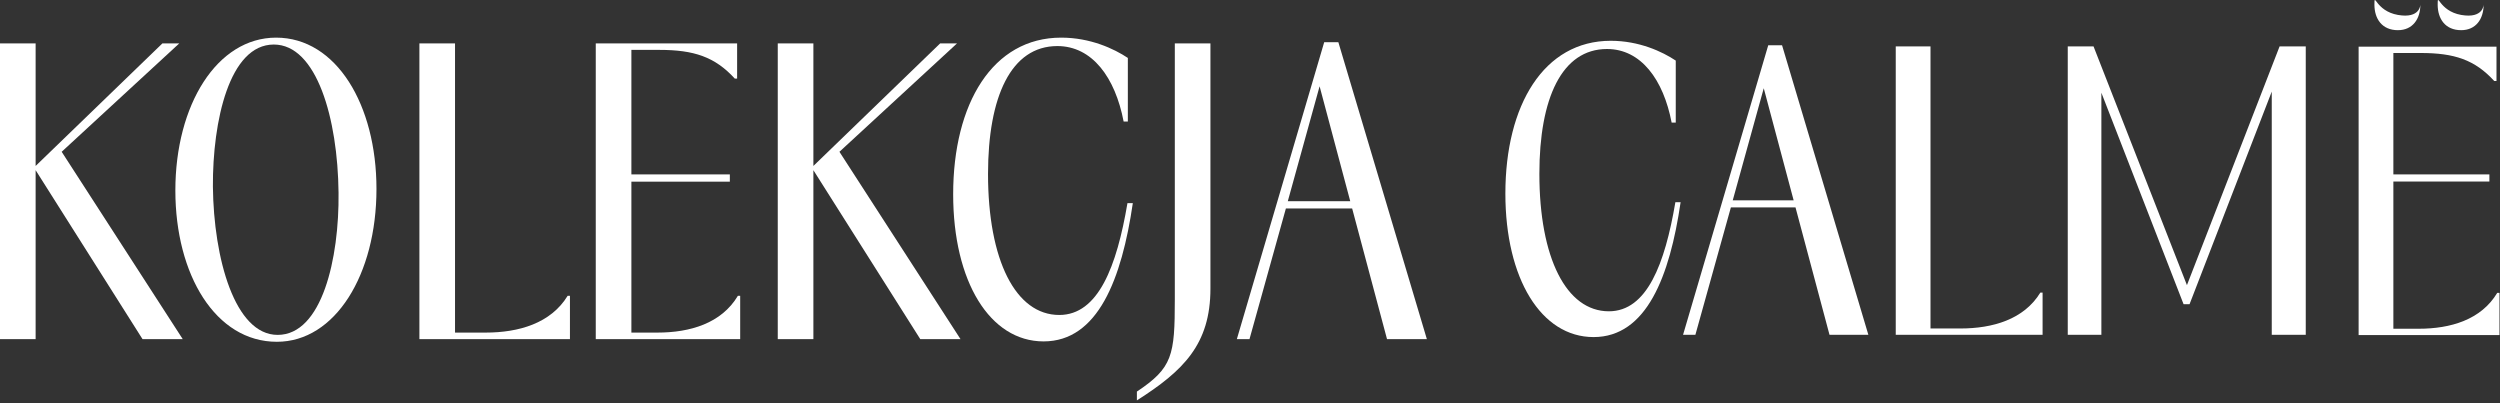
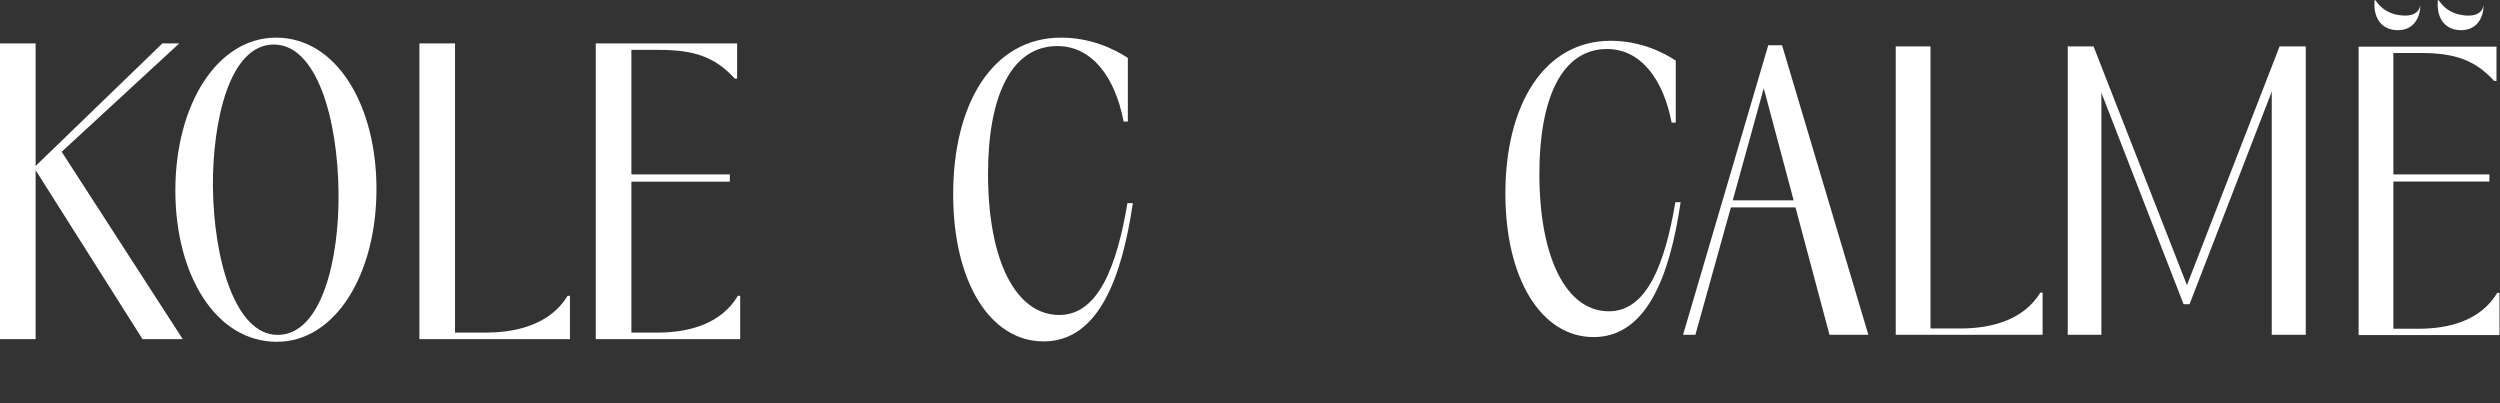
<svg xmlns="http://www.w3.org/2000/svg" width="465" height="75" viewBox="0 0 465 75" fill="none">
  <rect x="0" y="0" width="465" height="75" fill="#333333" stroke="none" />
  <path d="M438.703 62.326V8.676H464.347V15.069H463.93C460.316 11.108 456.494 9.857 450.239 9.857H445.166V32.443H463.026V33.764H445.166V61.145H449.892C455.799 61.145 461.498 59.477 464.486 54.473H464.903V62.326H438.703Z" fill="white" />
  <path d="M441.641 0.847C441.641 -1.631 441.831 2.043 446.01 2.776C450.189 3.509 450.189 0.847 450.189 0.847C450.189 3.516 448.765 5.613 446.01 5.613C443.065 5.613 441.641 3.516 441.641 0.847ZM453.406 0.847C453.406 -1.631 453.596 2.043 457.775 2.776C461.955 3.509 461.955 0.847 461.955 0.847C461.955 3.516 460.53 5.613 457.775 5.613C454.831 5.613 453.406 3.516 453.406 0.847Z" fill="white" />
  <path d="M384.602 62.279V8.629H389.397L406.771 53.036L424.005 8.629H428.87V62.279H422.546V17.038L407.257 56.581H406.145L390.856 17.246V62.279H384.602Z" fill="white" />
  <path d="M352.609 62.279V8.629H359.072V61.098H364.632C370.609 61.098 376.446 59.43 379.504 54.426H379.921V62.279H352.609Z" fill="white" />
  <path d="M313.047 62.279L328.892 8.42H331.463L347.516 62.279H340.289L333.965 38.581H321.942L315.34 62.279H313.047ZM322.29 37.26H333.617L328.058 16.412L322.29 37.26Z" fill="white" />
  <path d="M296.401 62.696C286.672 62.696 280 51.854 280 36.01C280 19.539 287.158 7.586 299.598 7.586C304.879 7.586 309.188 9.601 311.69 11.269V22.805H310.925C309.396 14.813 305.227 9.115 298.903 9.115C290.494 9.115 286.324 18.288 286.324 32.326C286.324 47.963 291.328 57.901 299.25 57.901C306.339 57.901 309.674 49.075 311.62 37.608H312.593C310.578 51.368 306.269 62.696 296.401 62.696Z" fill="white" />
-   <path d="M230.055 63.074L246.3 7.855H248.936L265.395 63.074H257.985L251.501 38.778H239.175L232.406 63.074H230.055ZM239.531 37.424H251.145L245.445 16.049L239.531 37.424Z" fill="white" />
-   <path d="M211.461 72.835C218.087 68.417 218.515 66.137 218.515 55.663V8.068H225.141V53.668C225.141 64.071 220.082 68.987 211.461 74.473V72.835Z" fill="white" />
  <path d="M194.104 63.501C184.129 63.501 177.289 52.386 177.289 36.141C177.289 19.255 184.628 7 197.382 7C202.797 7 207.214 9.066 209.779 10.776V22.604H208.995C207.428 14.41 203.153 8.568 196.669 8.568C188.048 8.568 183.773 17.973 183.773 32.365C183.773 48.396 188.903 58.585 197.025 58.585C204.293 58.585 207.713 49.536 209.708 37.78H210.705C208.639 51.888 204.222 63.501 194.104 63.501Z" fill="white" />
-   <path d="M144.664 63.073V8.068H151.29V30.868L174.874 8.068H178.009L156.135 28.232L178.65 63.073H171.169L151.29 31.652V63.073H144.664Z" fill="white" />
  <path d="M110.812 63.073V8.068H137.104V14.623H136.676C132.971 10.562 129.053 9.28 122.64 9.28H117.439V32.436H135.75V33.79H117.439V61.862H122.284C128.34 61.862 134.183 60.152 137.246 55.022H137.674V63.073H110.812Z" fill="white" />
  <path d="M78.008 63.073V8.068H84.634V61.862H90.334C96.462 61.862 102.447 60.152 105.582 55.022H106.009V63.073H78.008Z" fill="white" />
  <path d="M51.498 63.572C40.098 63.572 32.617 51.104 32.617 35.429C32.617 19.469 40.383 7 51.356 7C62.542 7 70.023 19.469 70.023 35.144C70.023 51.104 62.328 63.572 51.498 63.572ZM39.6 34.716C39.742 48.04 43.661 62.29 51.641 62.29C59.906 62.29 63.112 48.04 62.97 35.856C62.827 22.034 58.908 8.283 50.928 8.283C42.663 8.283 39.528 22.532 39.6 34.716Z" fill="white" />
  <path d="M0 63.073V8.068H6.626V30.868L30.21 8.068H33.345L11.471 28.232L33.986 63.073H26.505L6.626 31.652V63.073H0Z" fill="white" />
</svg>